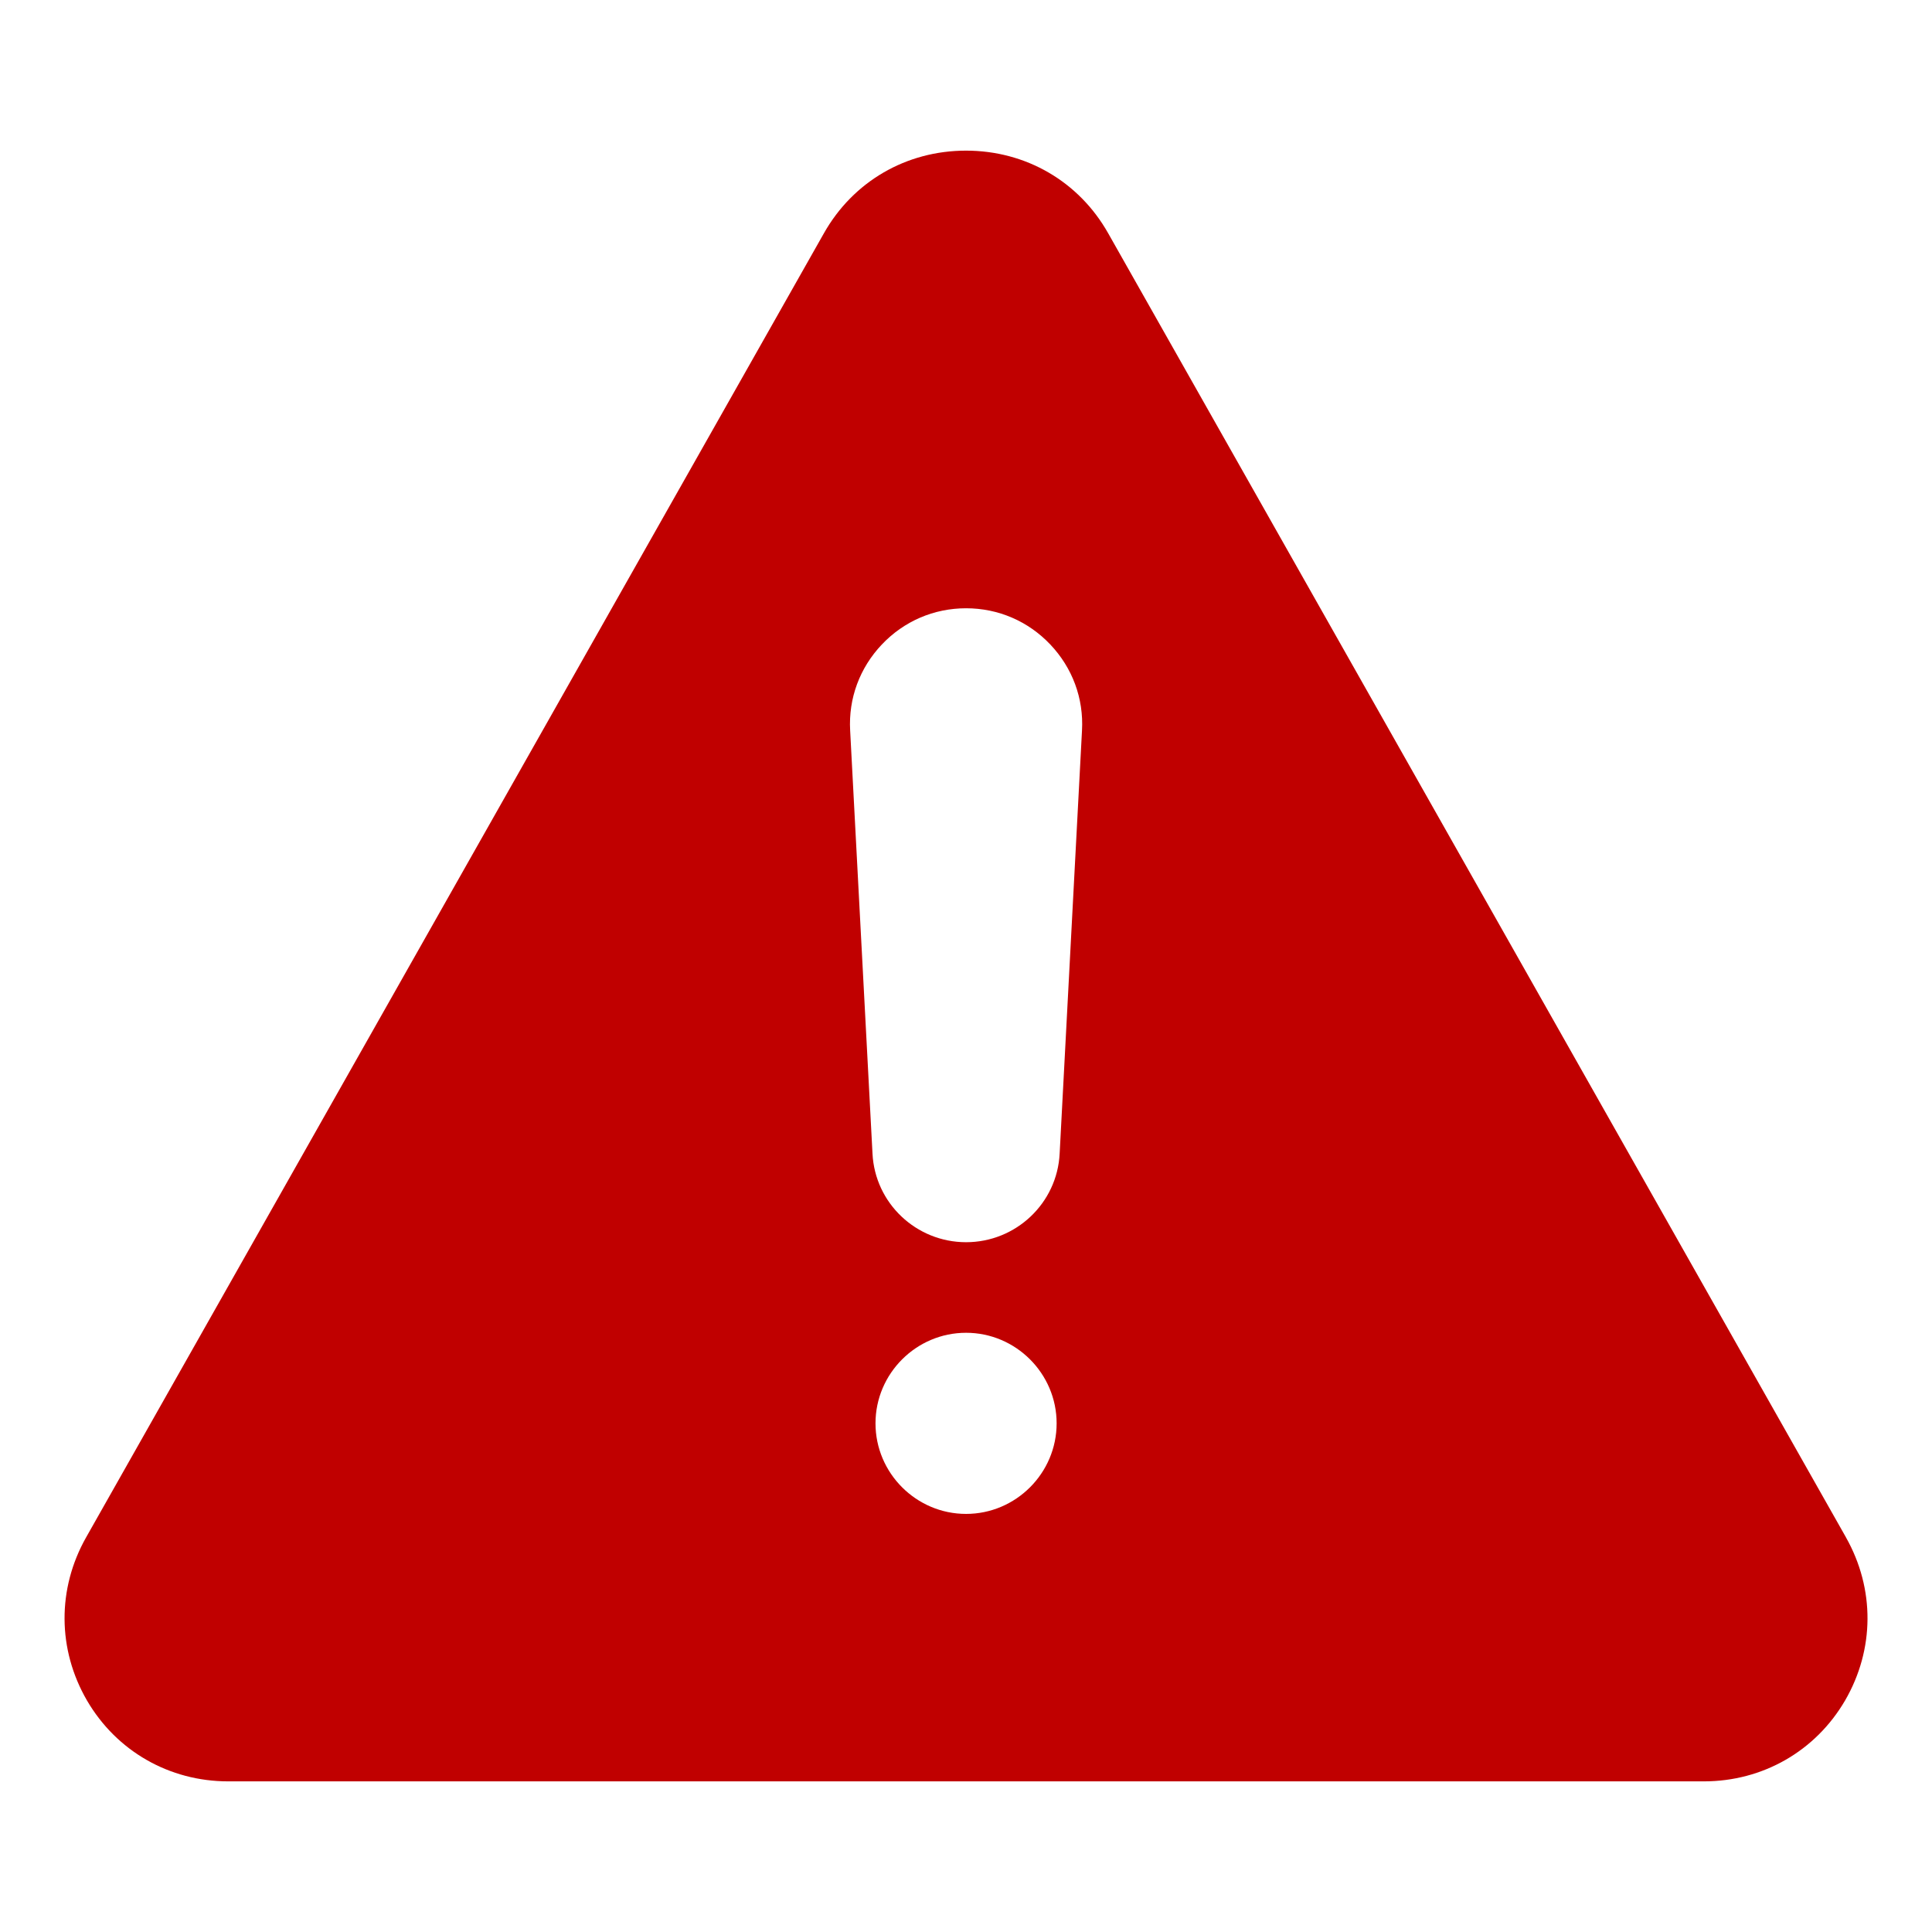
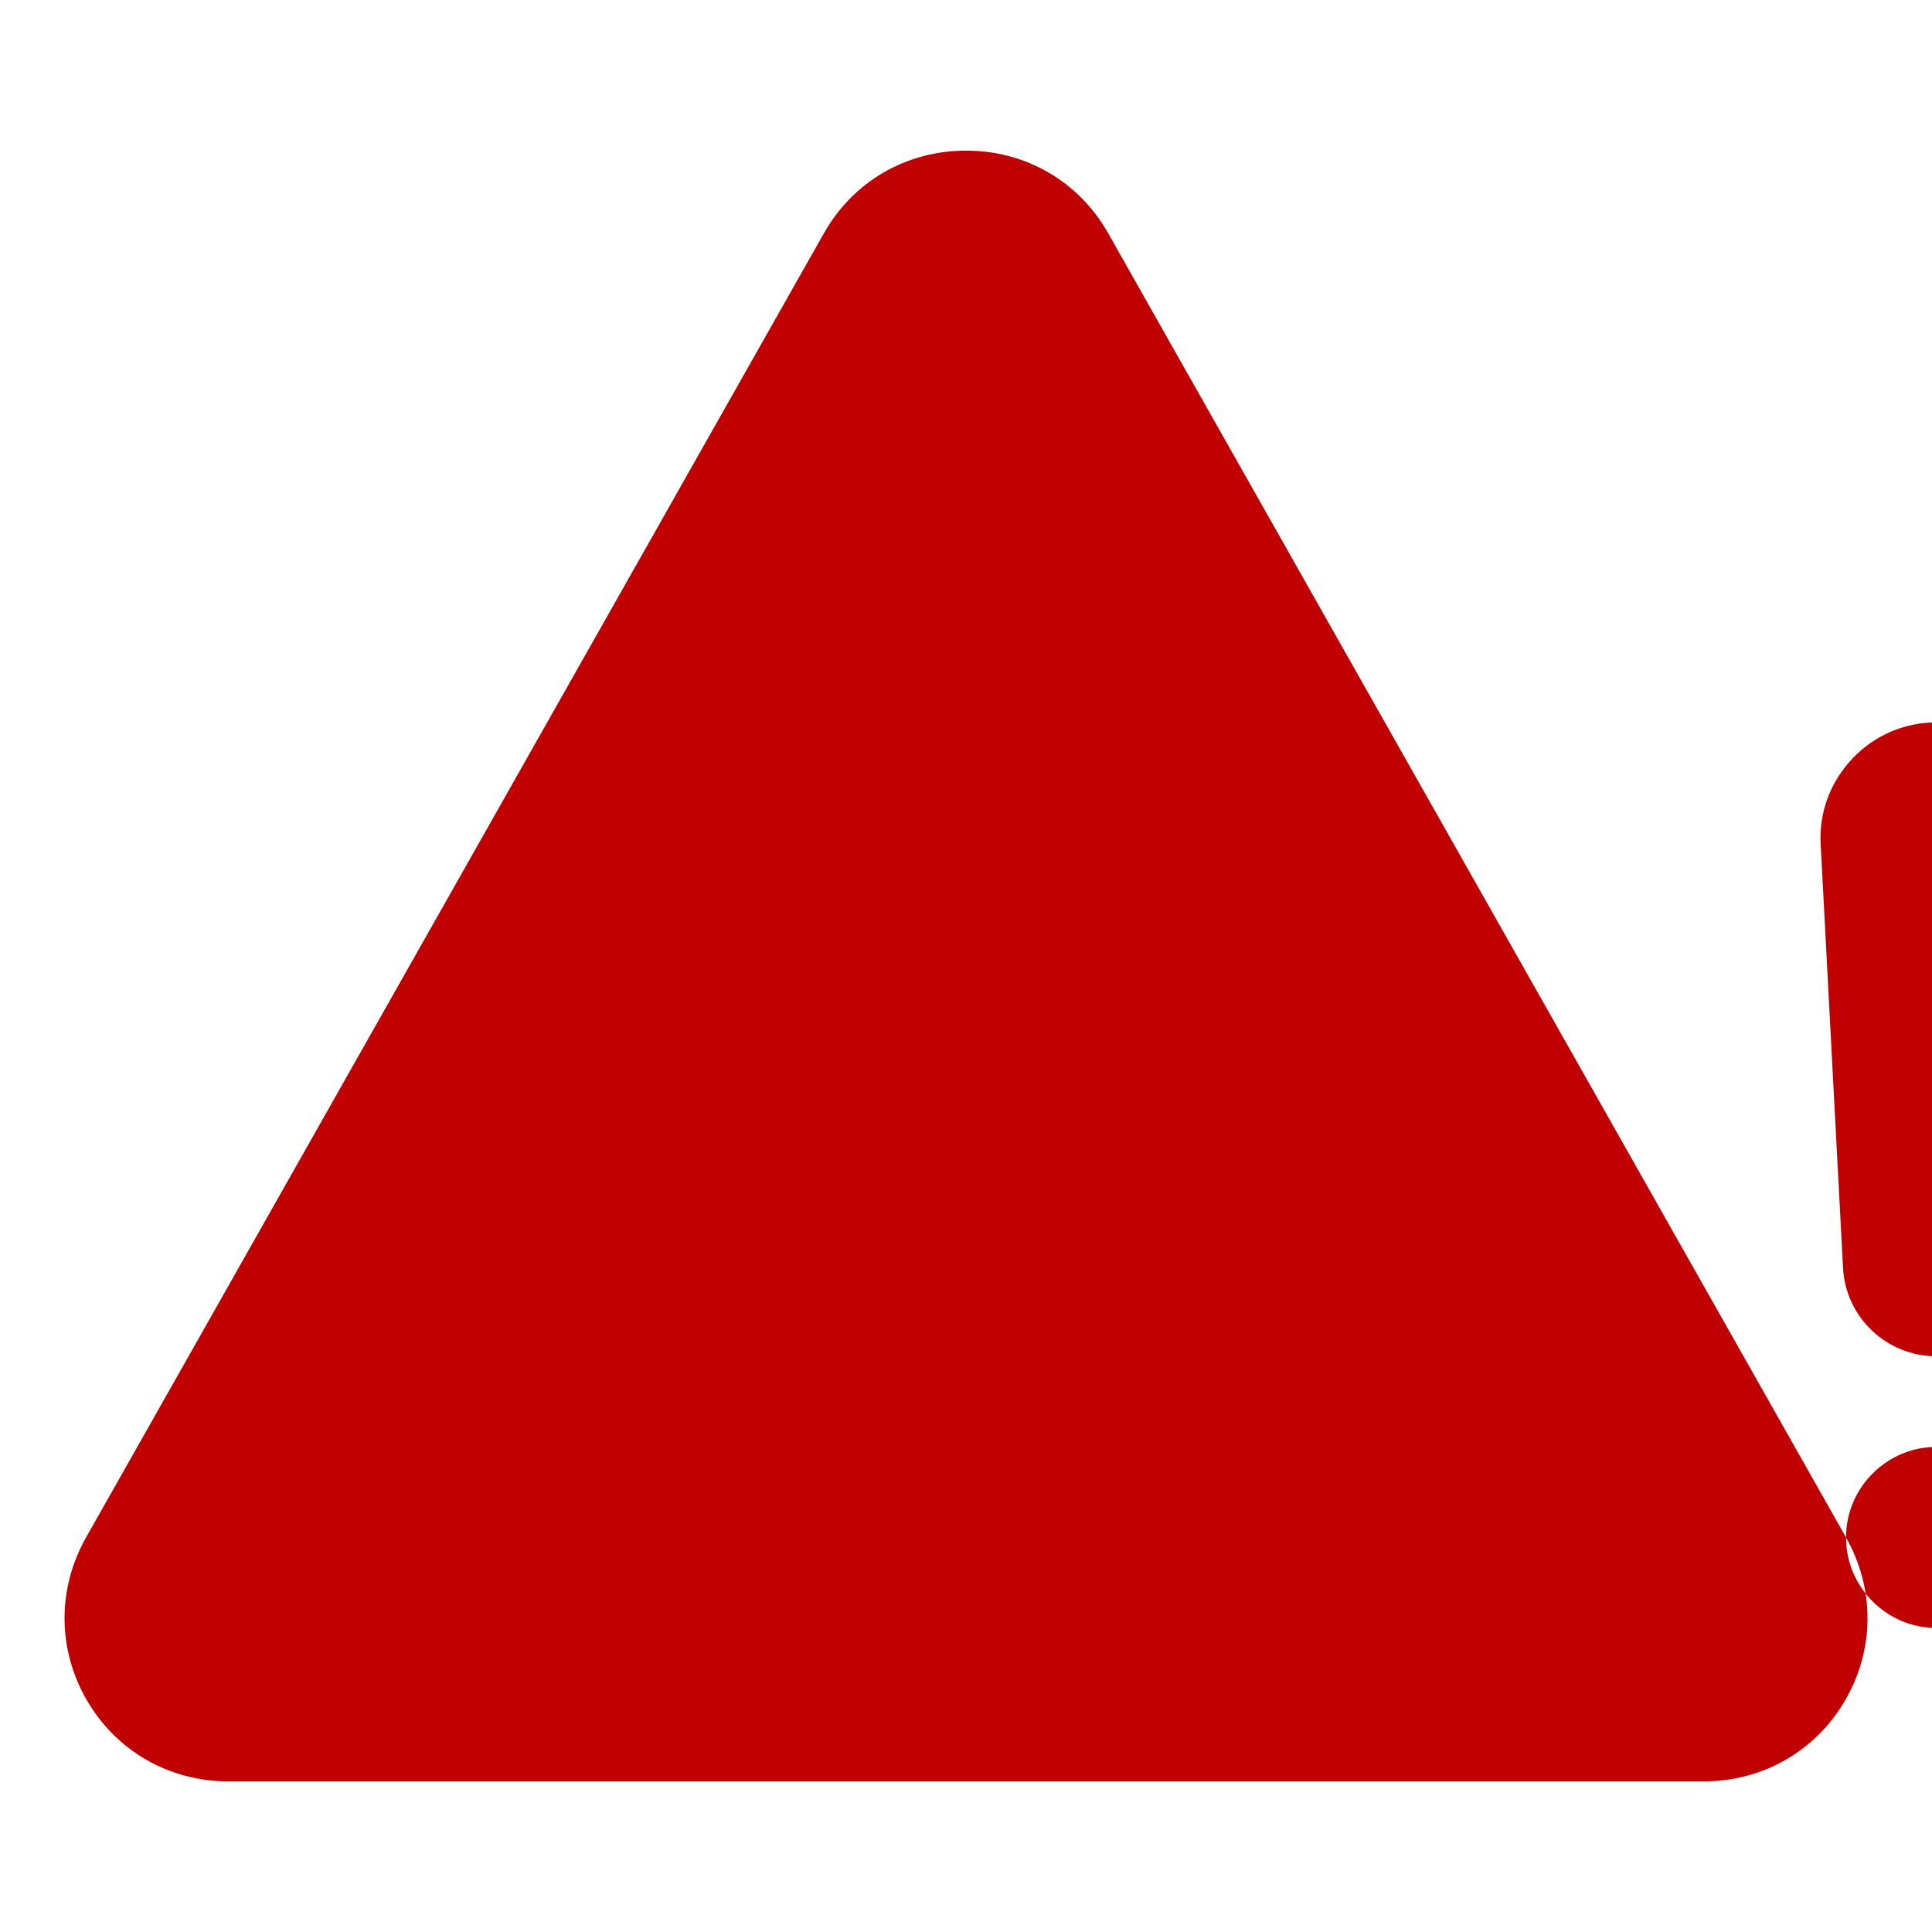
<svg xmlns="http://www.w3.org/2000/svg" width="1200pt" height="1200pt" version="1.1" viewBox="0 0 1200 1200">
-   <path fill="#C00000" d="m1146.6 954.94-458.26-810c-18.188-32.25-51.188-51.375-88.312-51.375s-70.125 19.125-88.312 51.375l-458.26 810c-18 31.875-17.812 69.562 0.562 101.25 18.375 31.5 51.188 50.25 87.75 50.25h916.5c36.562 0 69.375-18.75 87.75-50.25 18.375-31.688 18.562-69.375 0.562-101.25zm-602.81-70.875c0-30.938 25.312-56.25 56.25-56.25s56.25 25.312 56.25 56.25-25.312 56.25-56.25 56.25-56.25-25.312-56.25-56.25zm114.38-167.63c-1.5 30.938-27.188 55.125-58.125 55.125s-56.625-24.188-58.125-55.125l-13.875-262.69c-1.125-20.062 6-39 19.688-53.438s32.25-22.5 52.312-22.5 38.625 8.062 52.312 22.5 20.812 33.375 19.688 53.438z" />
+   <path fill="#C00000" d="m1146.6 954.94-458.26-810c-18.188-32.25-51.188-51.375-88.312-51.375s-70.125 19.125-88.312 51.375l-458.26 810c-18 31.875-17.812 69.562 0.562 101.25 18.375 31.5 51.188 50.25 87.75 50.25h916.5c36.562 0 69.375-18.75 87.75-50.25 18.375-31.688 18.562-69.375 0.562-101.25zc0-30.938 25.312-56.25 56.25-56.25s56.25 25.312 56.25 56.25-25.312 56.25-56.25 56.25-56.25-25.312-56.25-56.25zm114.38-167.63c-1.5 30.938-27.188 55.125-58.125 55.125s-56.625-24.188-58.125-55.125l-13.875-262.69c-1.125-20.062 6-39 19.688-53.438s32.25-22.5 52.312-22.5 38.625 8.062 52.312 22.5 20.812 33.375 19.688 53.438z" />
</svg>